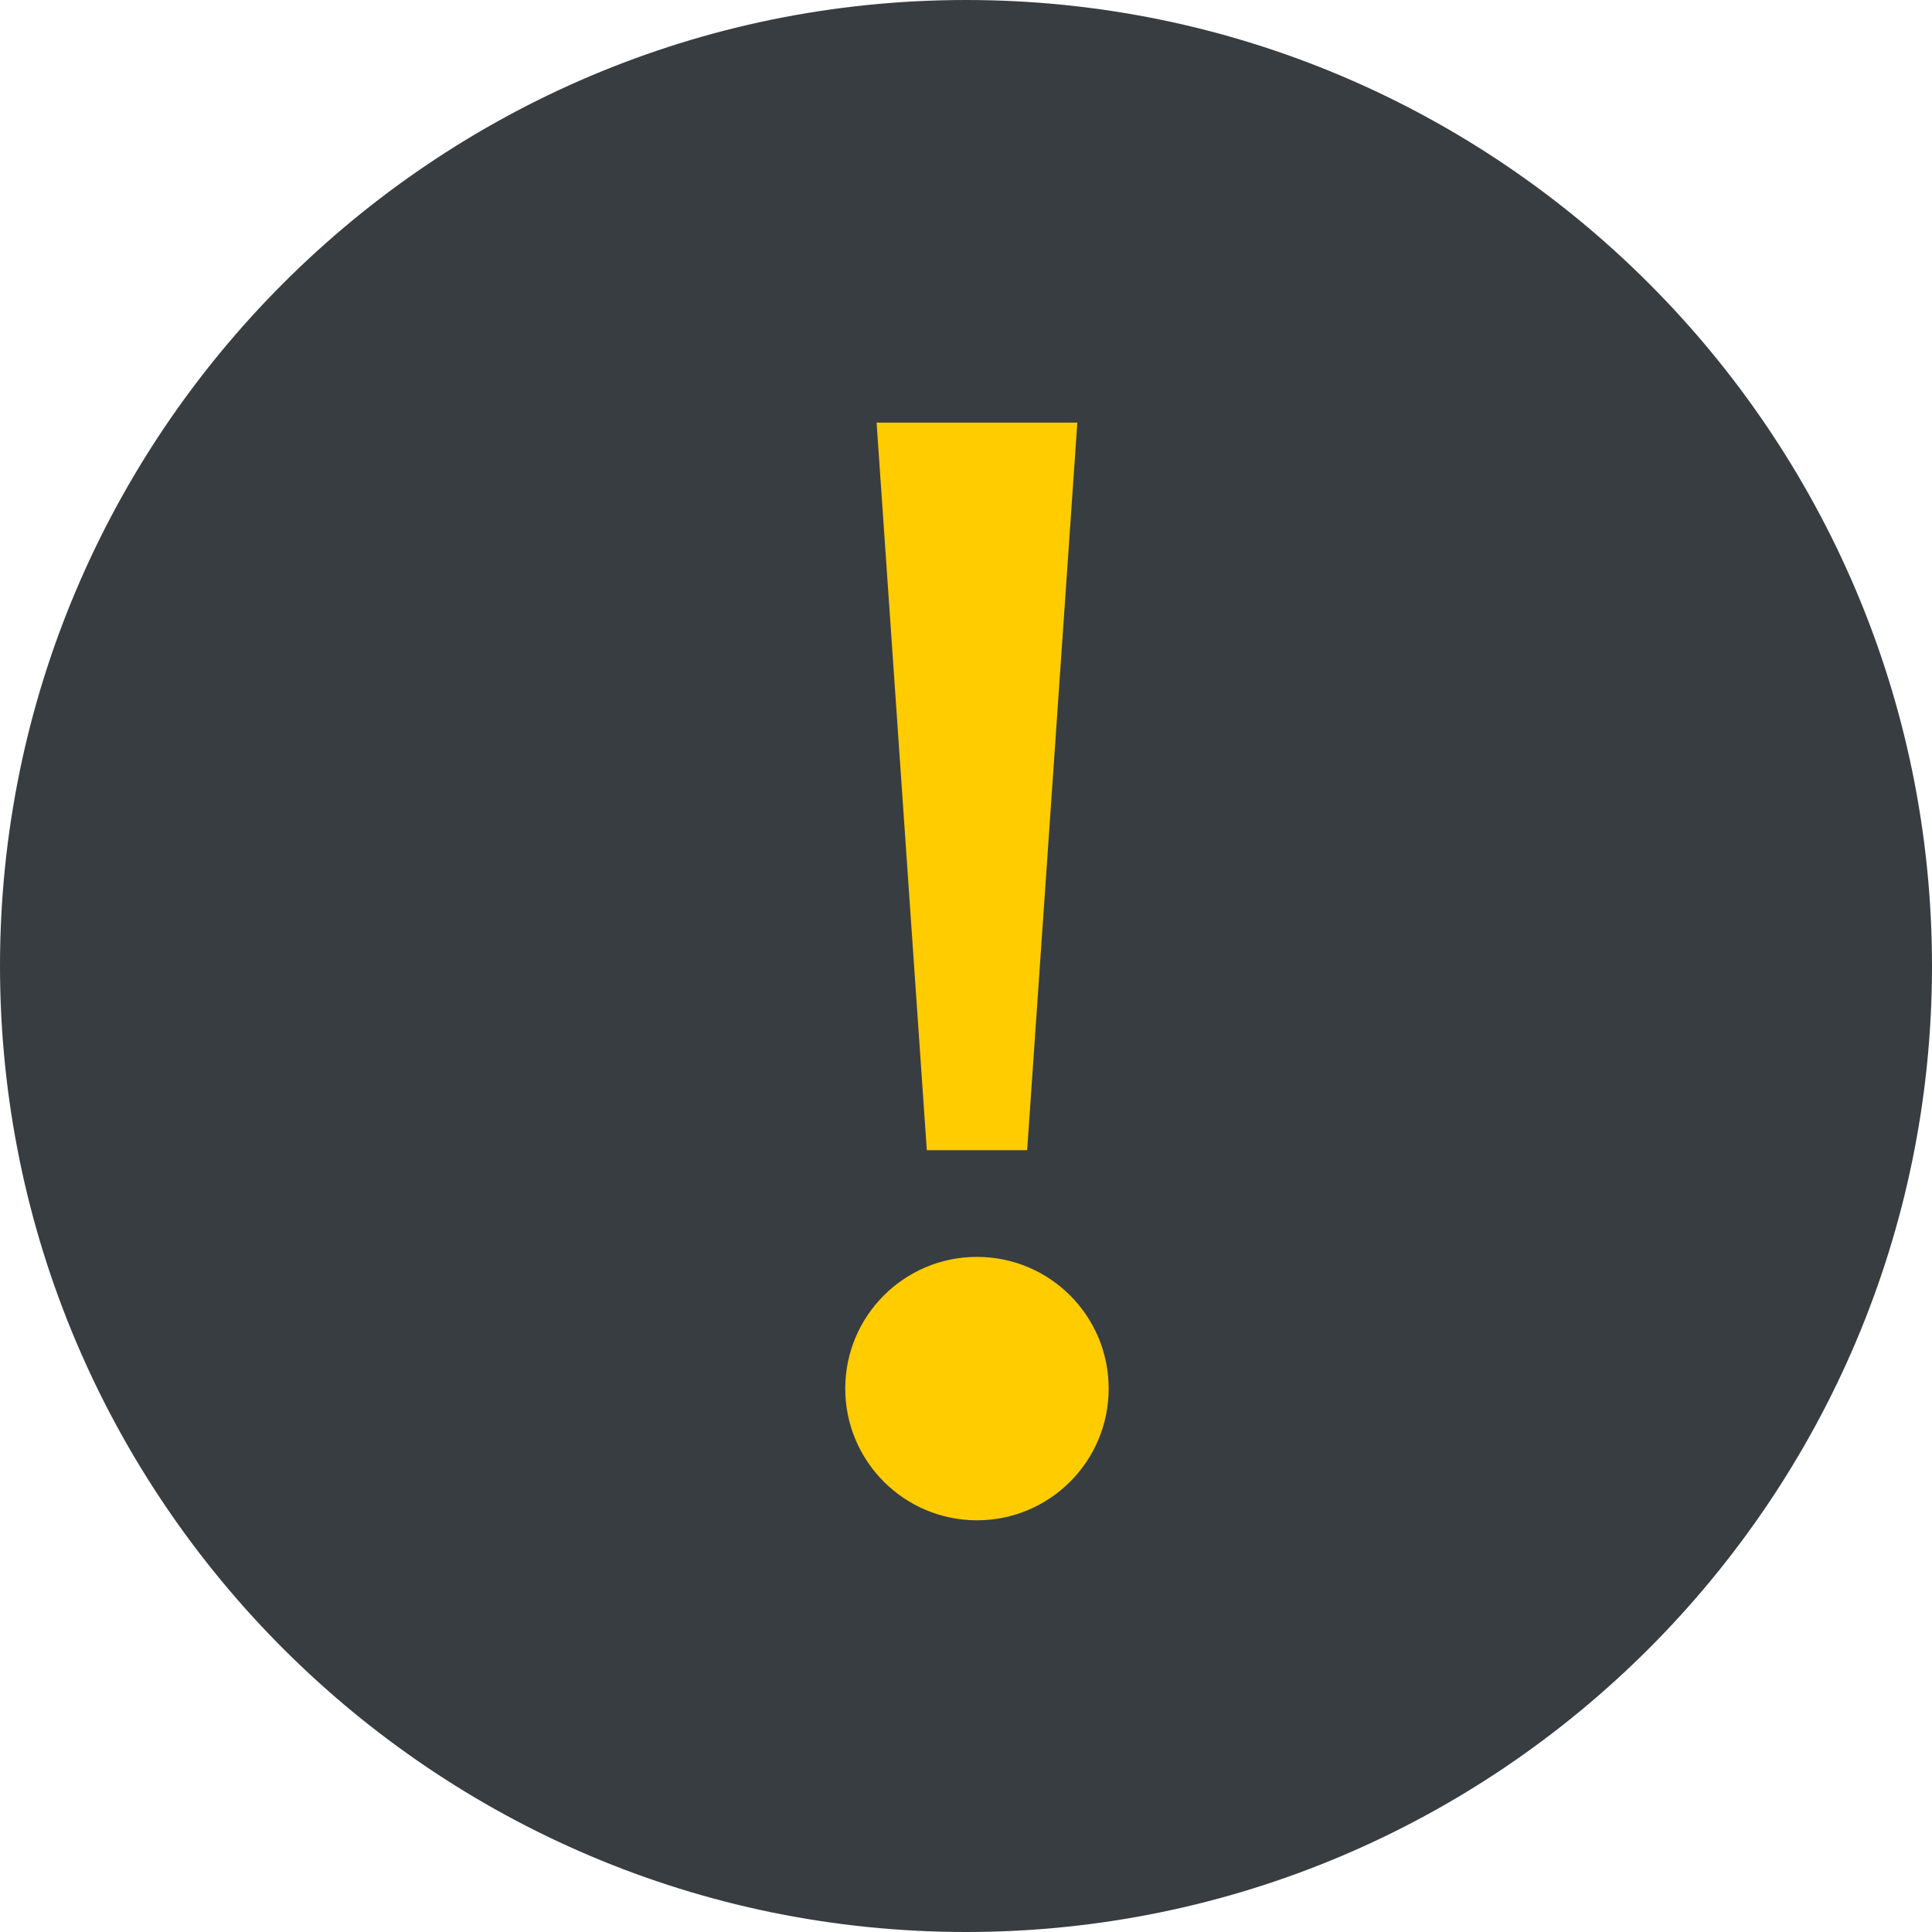
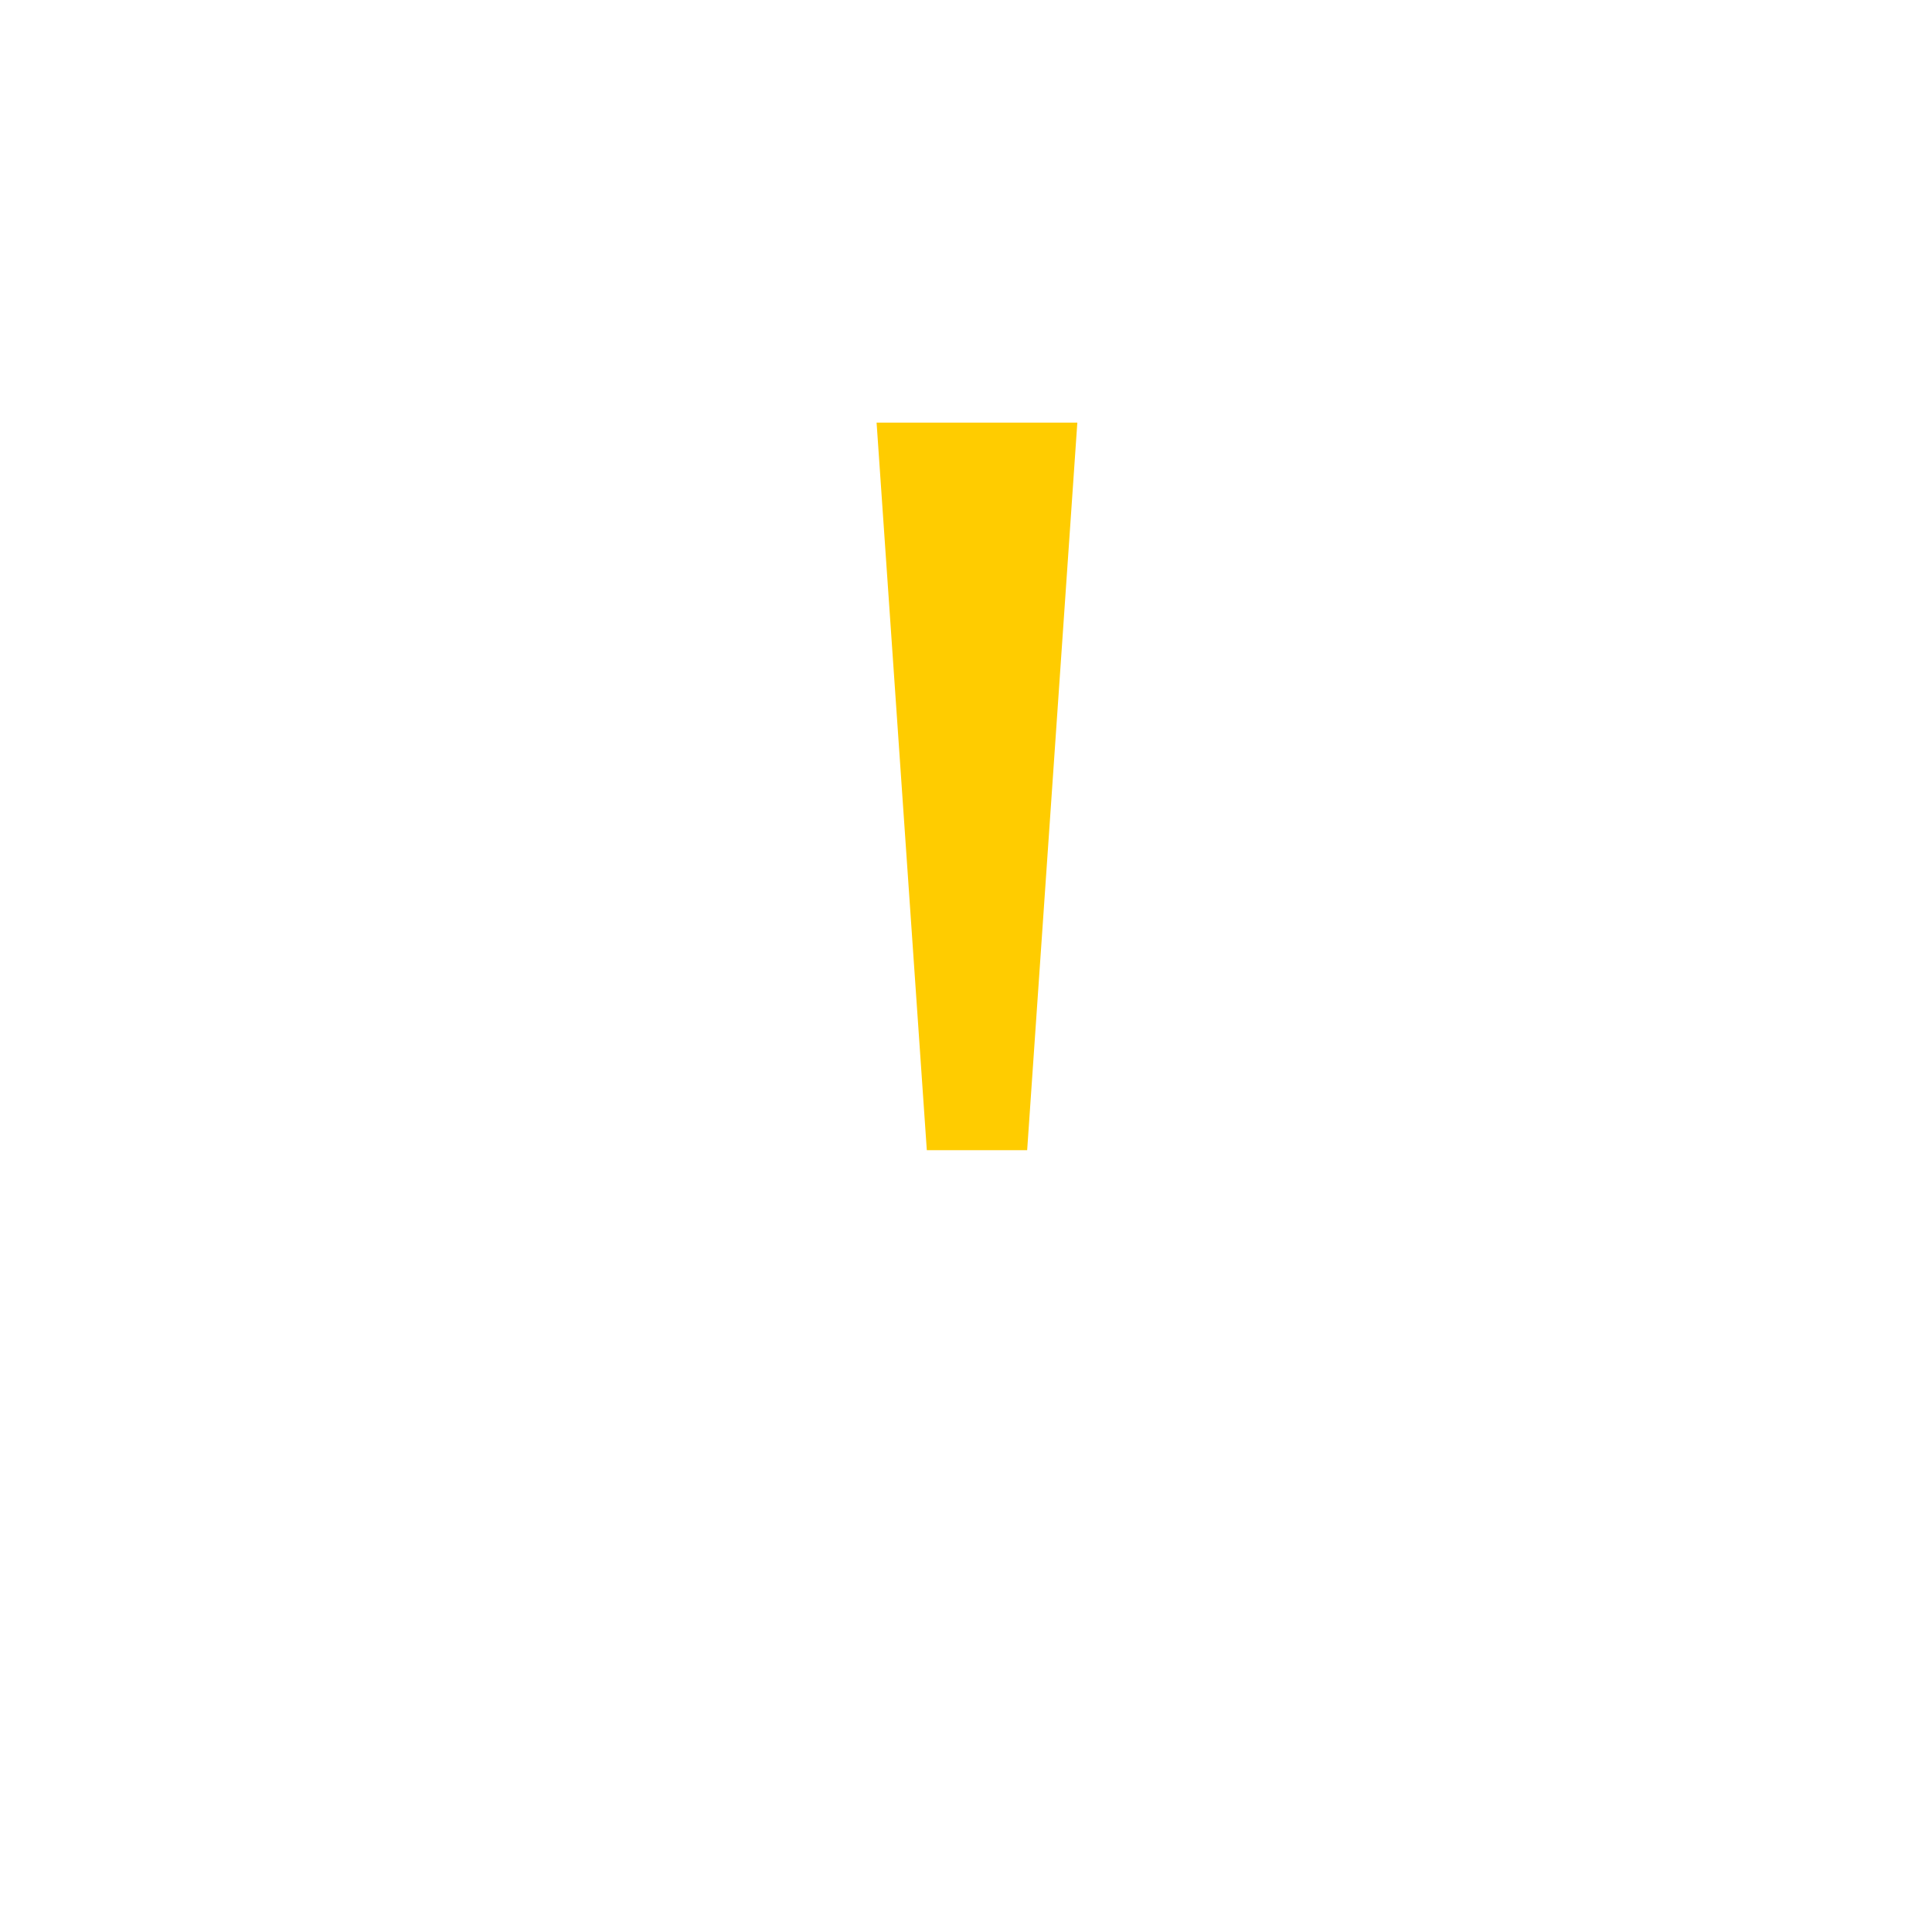
<svg xmlns="http://www.w3.org/2000/svg" width="32" height="32" viewBox="0 0 32 32" fill="none">
-   <path d="M16 0C7.178 0 0 7.178 0 16C0 24.822 7.178 32 16 32C24.822 32 32 24.822 32 16C32 7.178 24.822 0 16 0Z" fill="#383D42" />
  <path d="M17.844 7L17.013 19.051H15.351L14.519 7H17.844Z" fill="#FFCC00" />
-   <path d="M16.182 25.181C17.387 25.181 18.363 24.204 18.363 22.999C18.363 21.794 17.387 20.818 16.182 20.818C14.977 20.818 14 21.794 14 22.999C14 24.204 14.977 25.181 16.182 25.181Z" fill="#FFCC00" />
</svg>